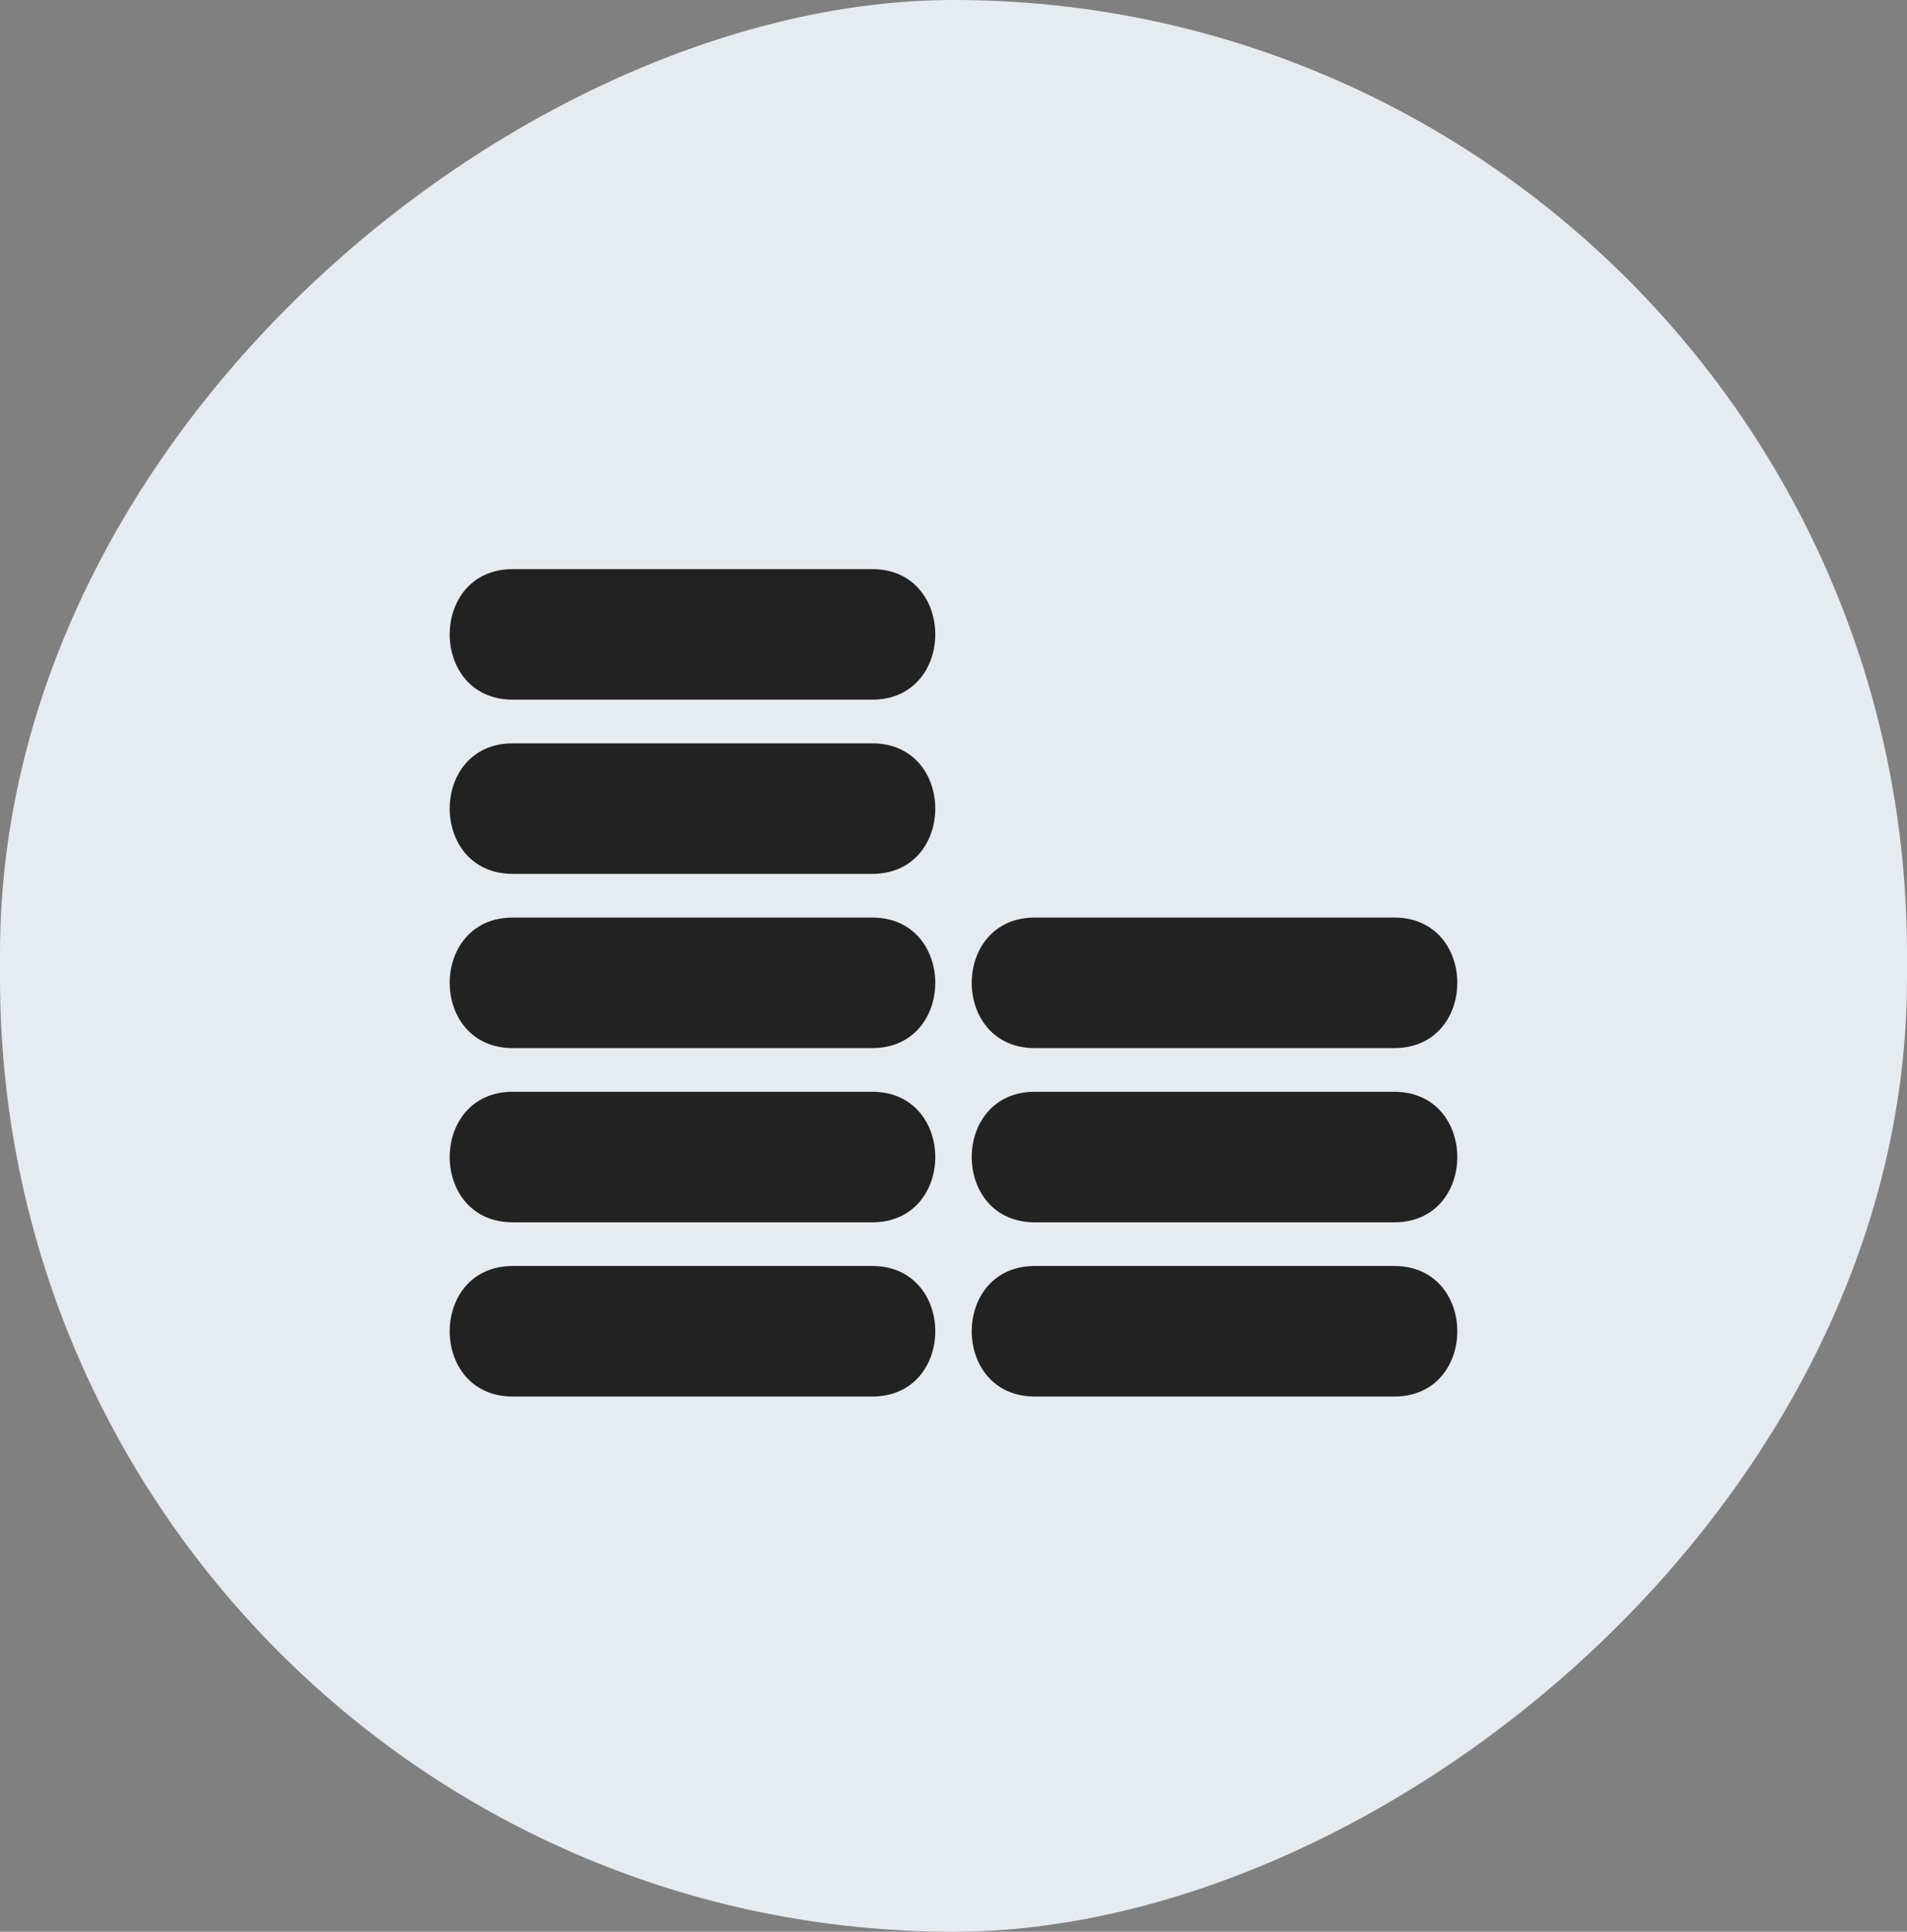
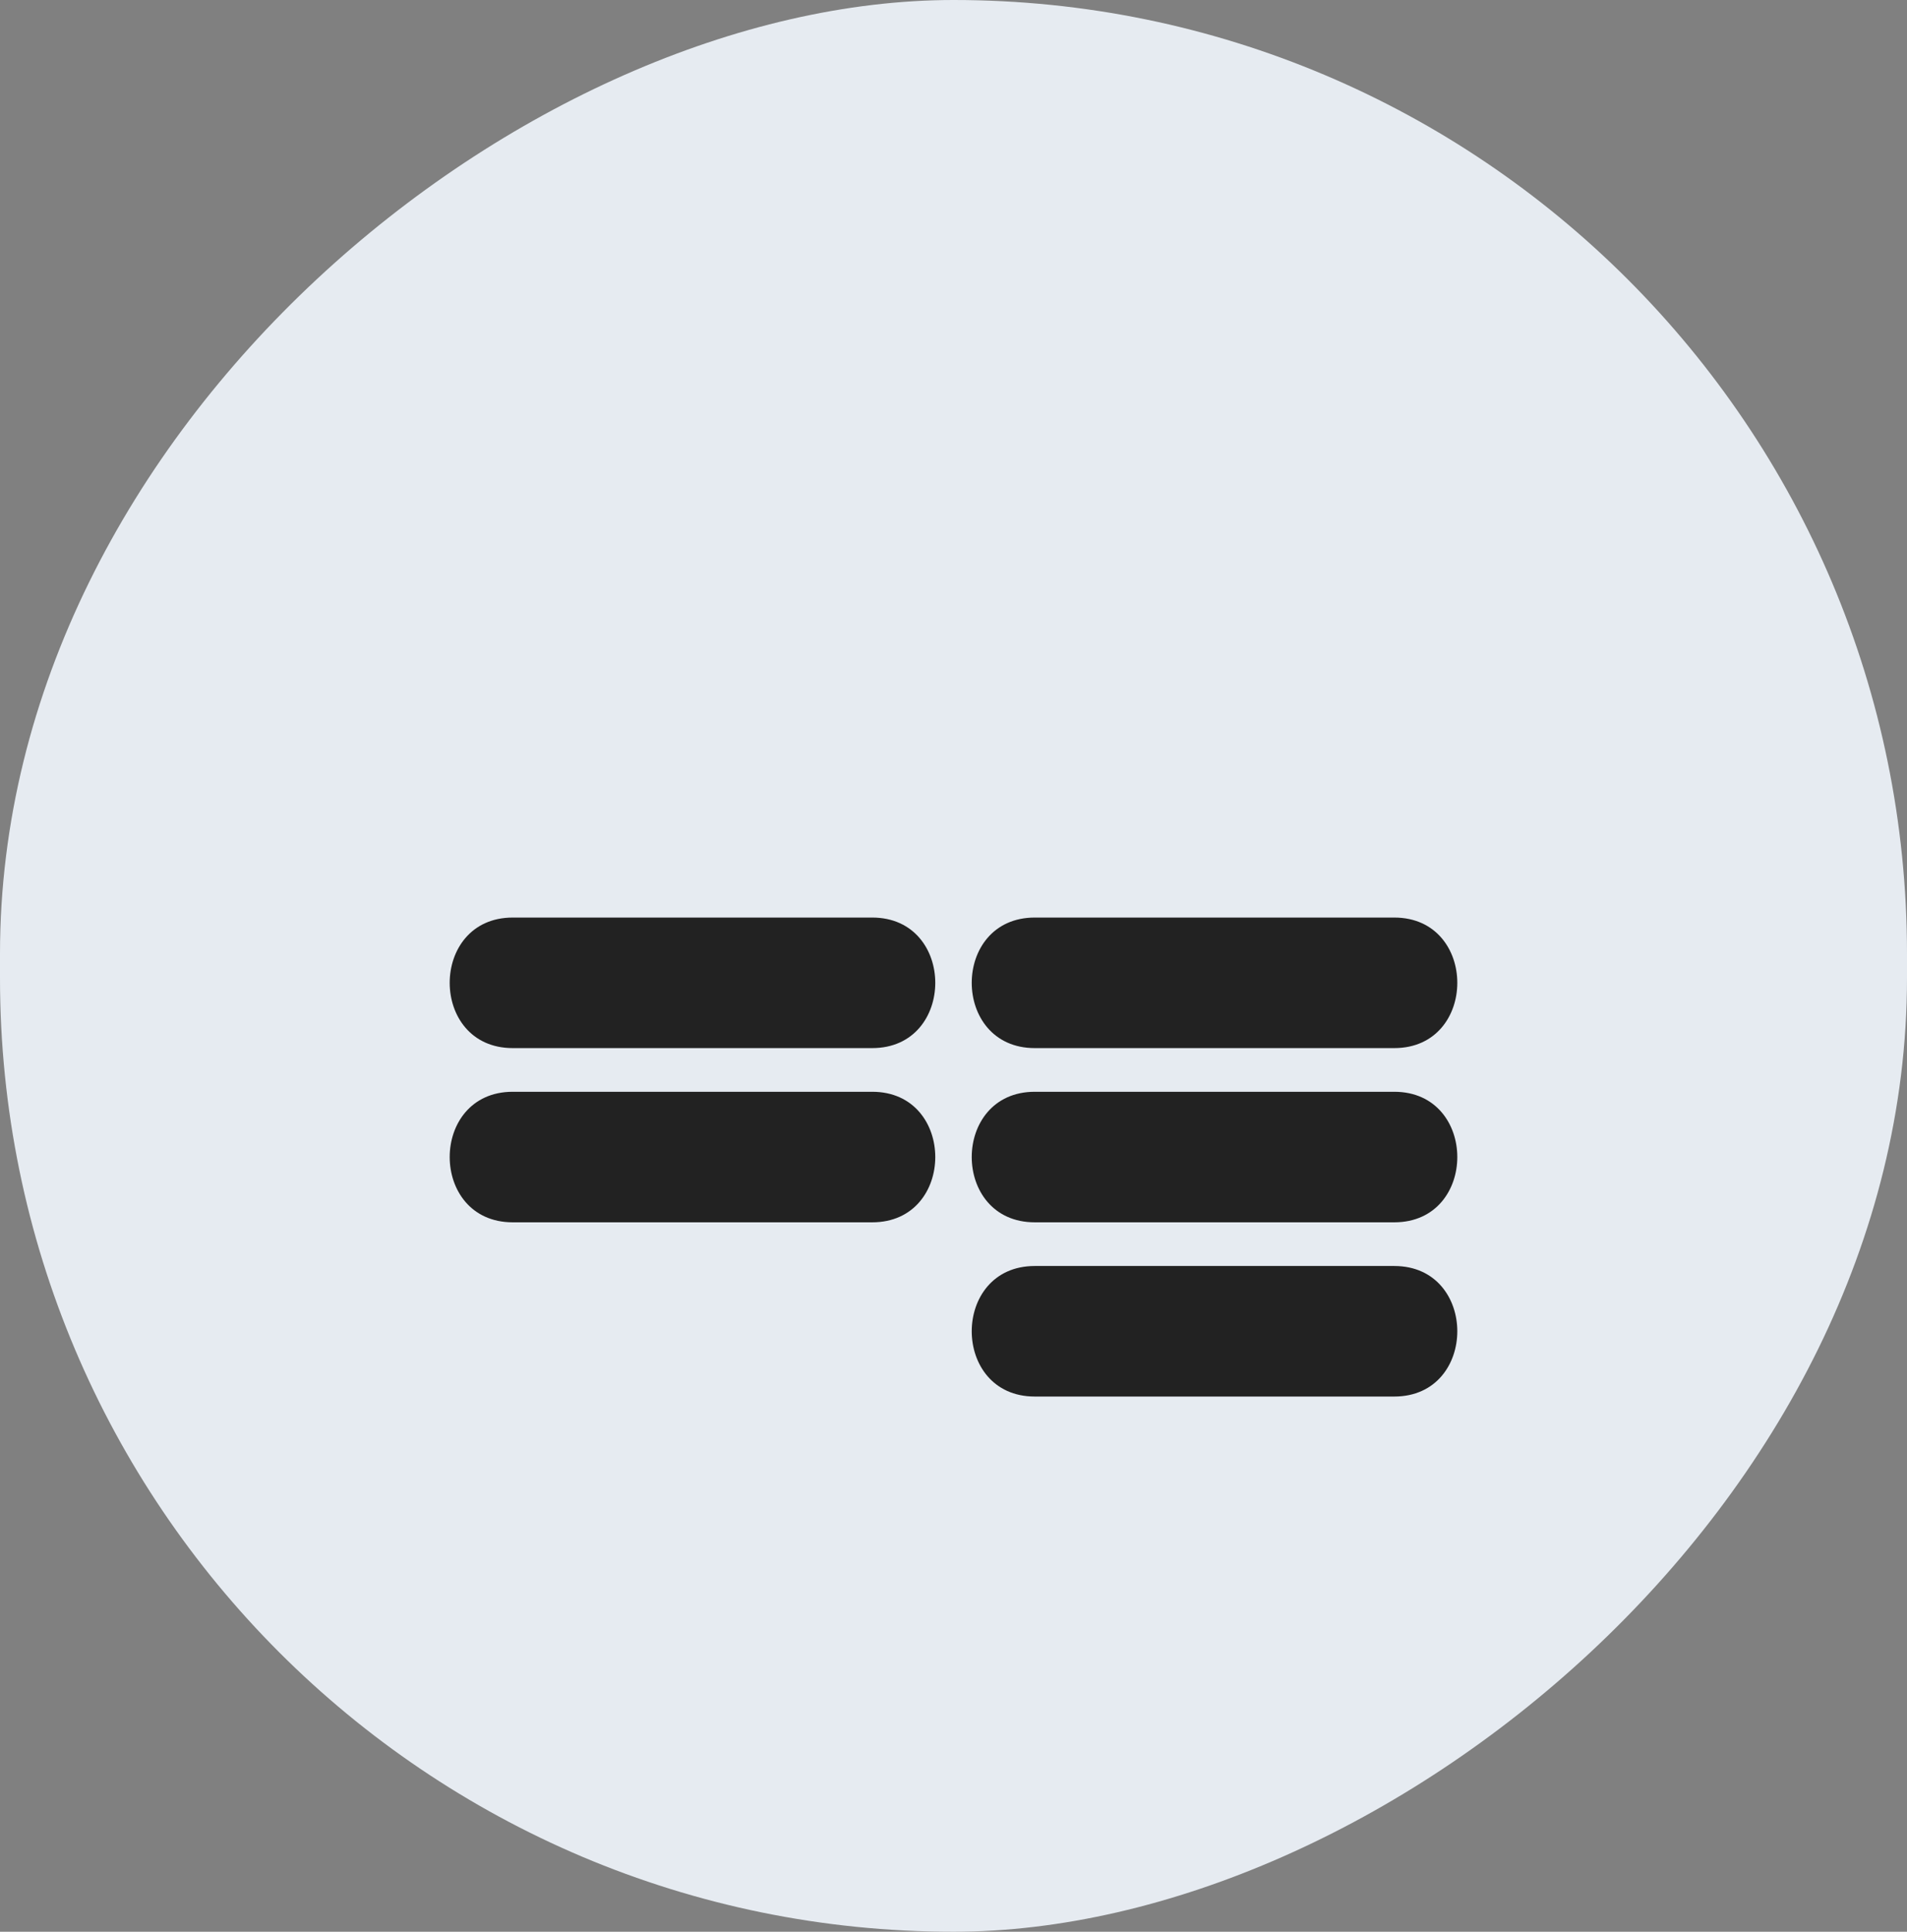
<svg xmlns="http://www.w3.org/2000/svg" viewBox="0 0 41.06 41.58" data-name="Layer 2" id="Layer_2">
  <rect x="0" y="0" width="41.06" height="41.58" fill="#808080" stroke="none" />
  <defs>
    <style>
      .cls-1 {
        fill: #e6ebf1;
      }

      .cls-2 {
        fill: #222;
      }
    </style>
  </defs>
  <g data-name="Layer 1" id="Layer_1-2">
    <g>
      <rect transform="translate(-.26 41.32) rotate(-90)" ry="20.53" rx="20.53" height="41.06" width="41.58" y=".26" x="-.26" class="cls-1" />
      <g>
-         <path d="M11.04,30.06h7.74c1.81,0,1.81-2.81,0-2.81h-7.74c-1.81,0-1.81,2.81,0,2.81h0Z" class="cls-2" />
        <path d="M11.04,26.31h7.74c1.81,0,1.81-2.81,0-2.81h-7.74c-1.81,0-1.81,2.81,0,2.81h0Z" class="cls-2" />
        <path d="M11.04,22.56h7.74c1.81,0,1.81-2.81,0-2.81h-7.74c-1.81,0-1.81,2.81,0,2.81h0Z" class="cls-2" />
-         <path d="M11.04,18.81h7.74c1.81,0,1.81-2.81,0-2.81h-7.74c-1.81,0-1.81,2.81,0,2.81h0Z" class="cls-2" />
-         <path d="M11.04,15.06h7.74c1.81,0,1.81-2.81,0-2.81h-7.74c-1.81,0-1.81,2.81,0,2.81h0Z" class="cls-2" />
        <path d="M22.28,30.06h7.74c1.81,0,1.81-2.81,0-2.81h-7.74c-1.81,0-1.81,2.81,0,2.81h0Z" class="cls-2" />
        <path d="M22.28,26.31h7.74c1.81,0,1.81-2.81,0-2.81h-7.74c-1.81,0-1.81,2.81,0,2.81h0Z" class="cls-2" />
        <path d="M22.28,22.56h7.74c1.81,0,1.81-2.81,0-2.81h-7.74c-1.81,0-1.81,2.81,0,2.81h0Z" class="cls-2" />
      </g>
    </g>
  </g>
</svg>